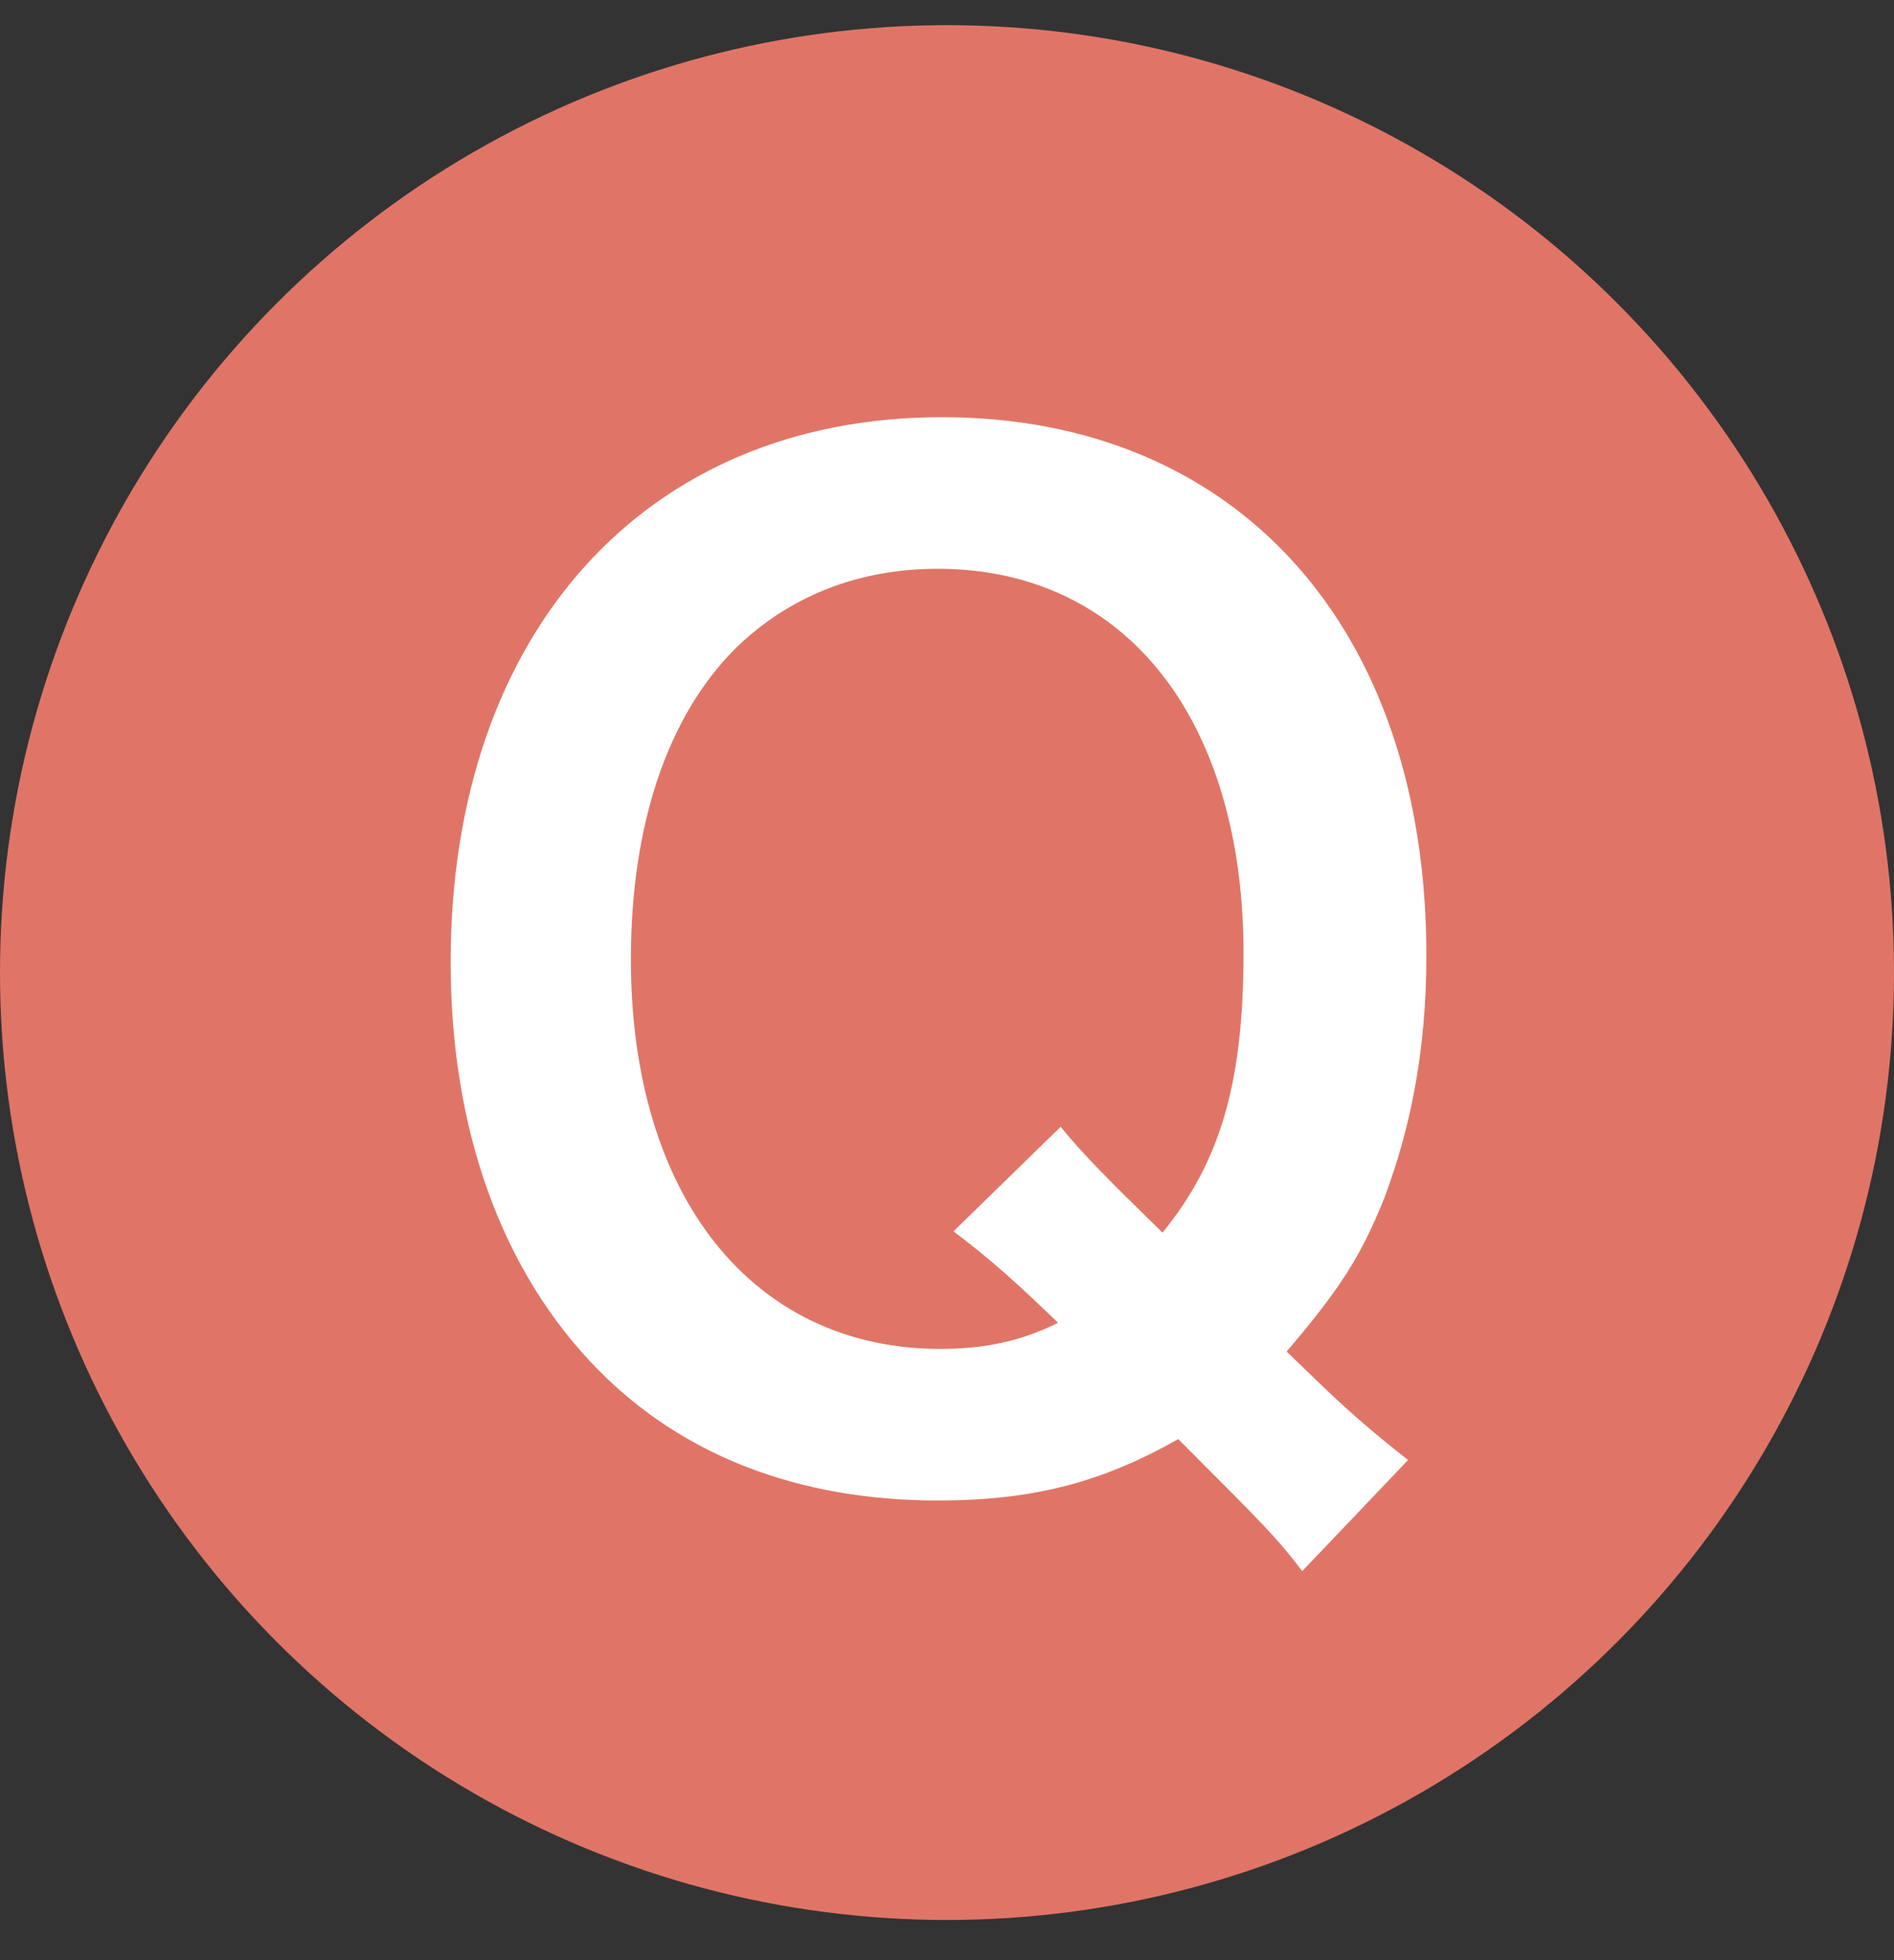
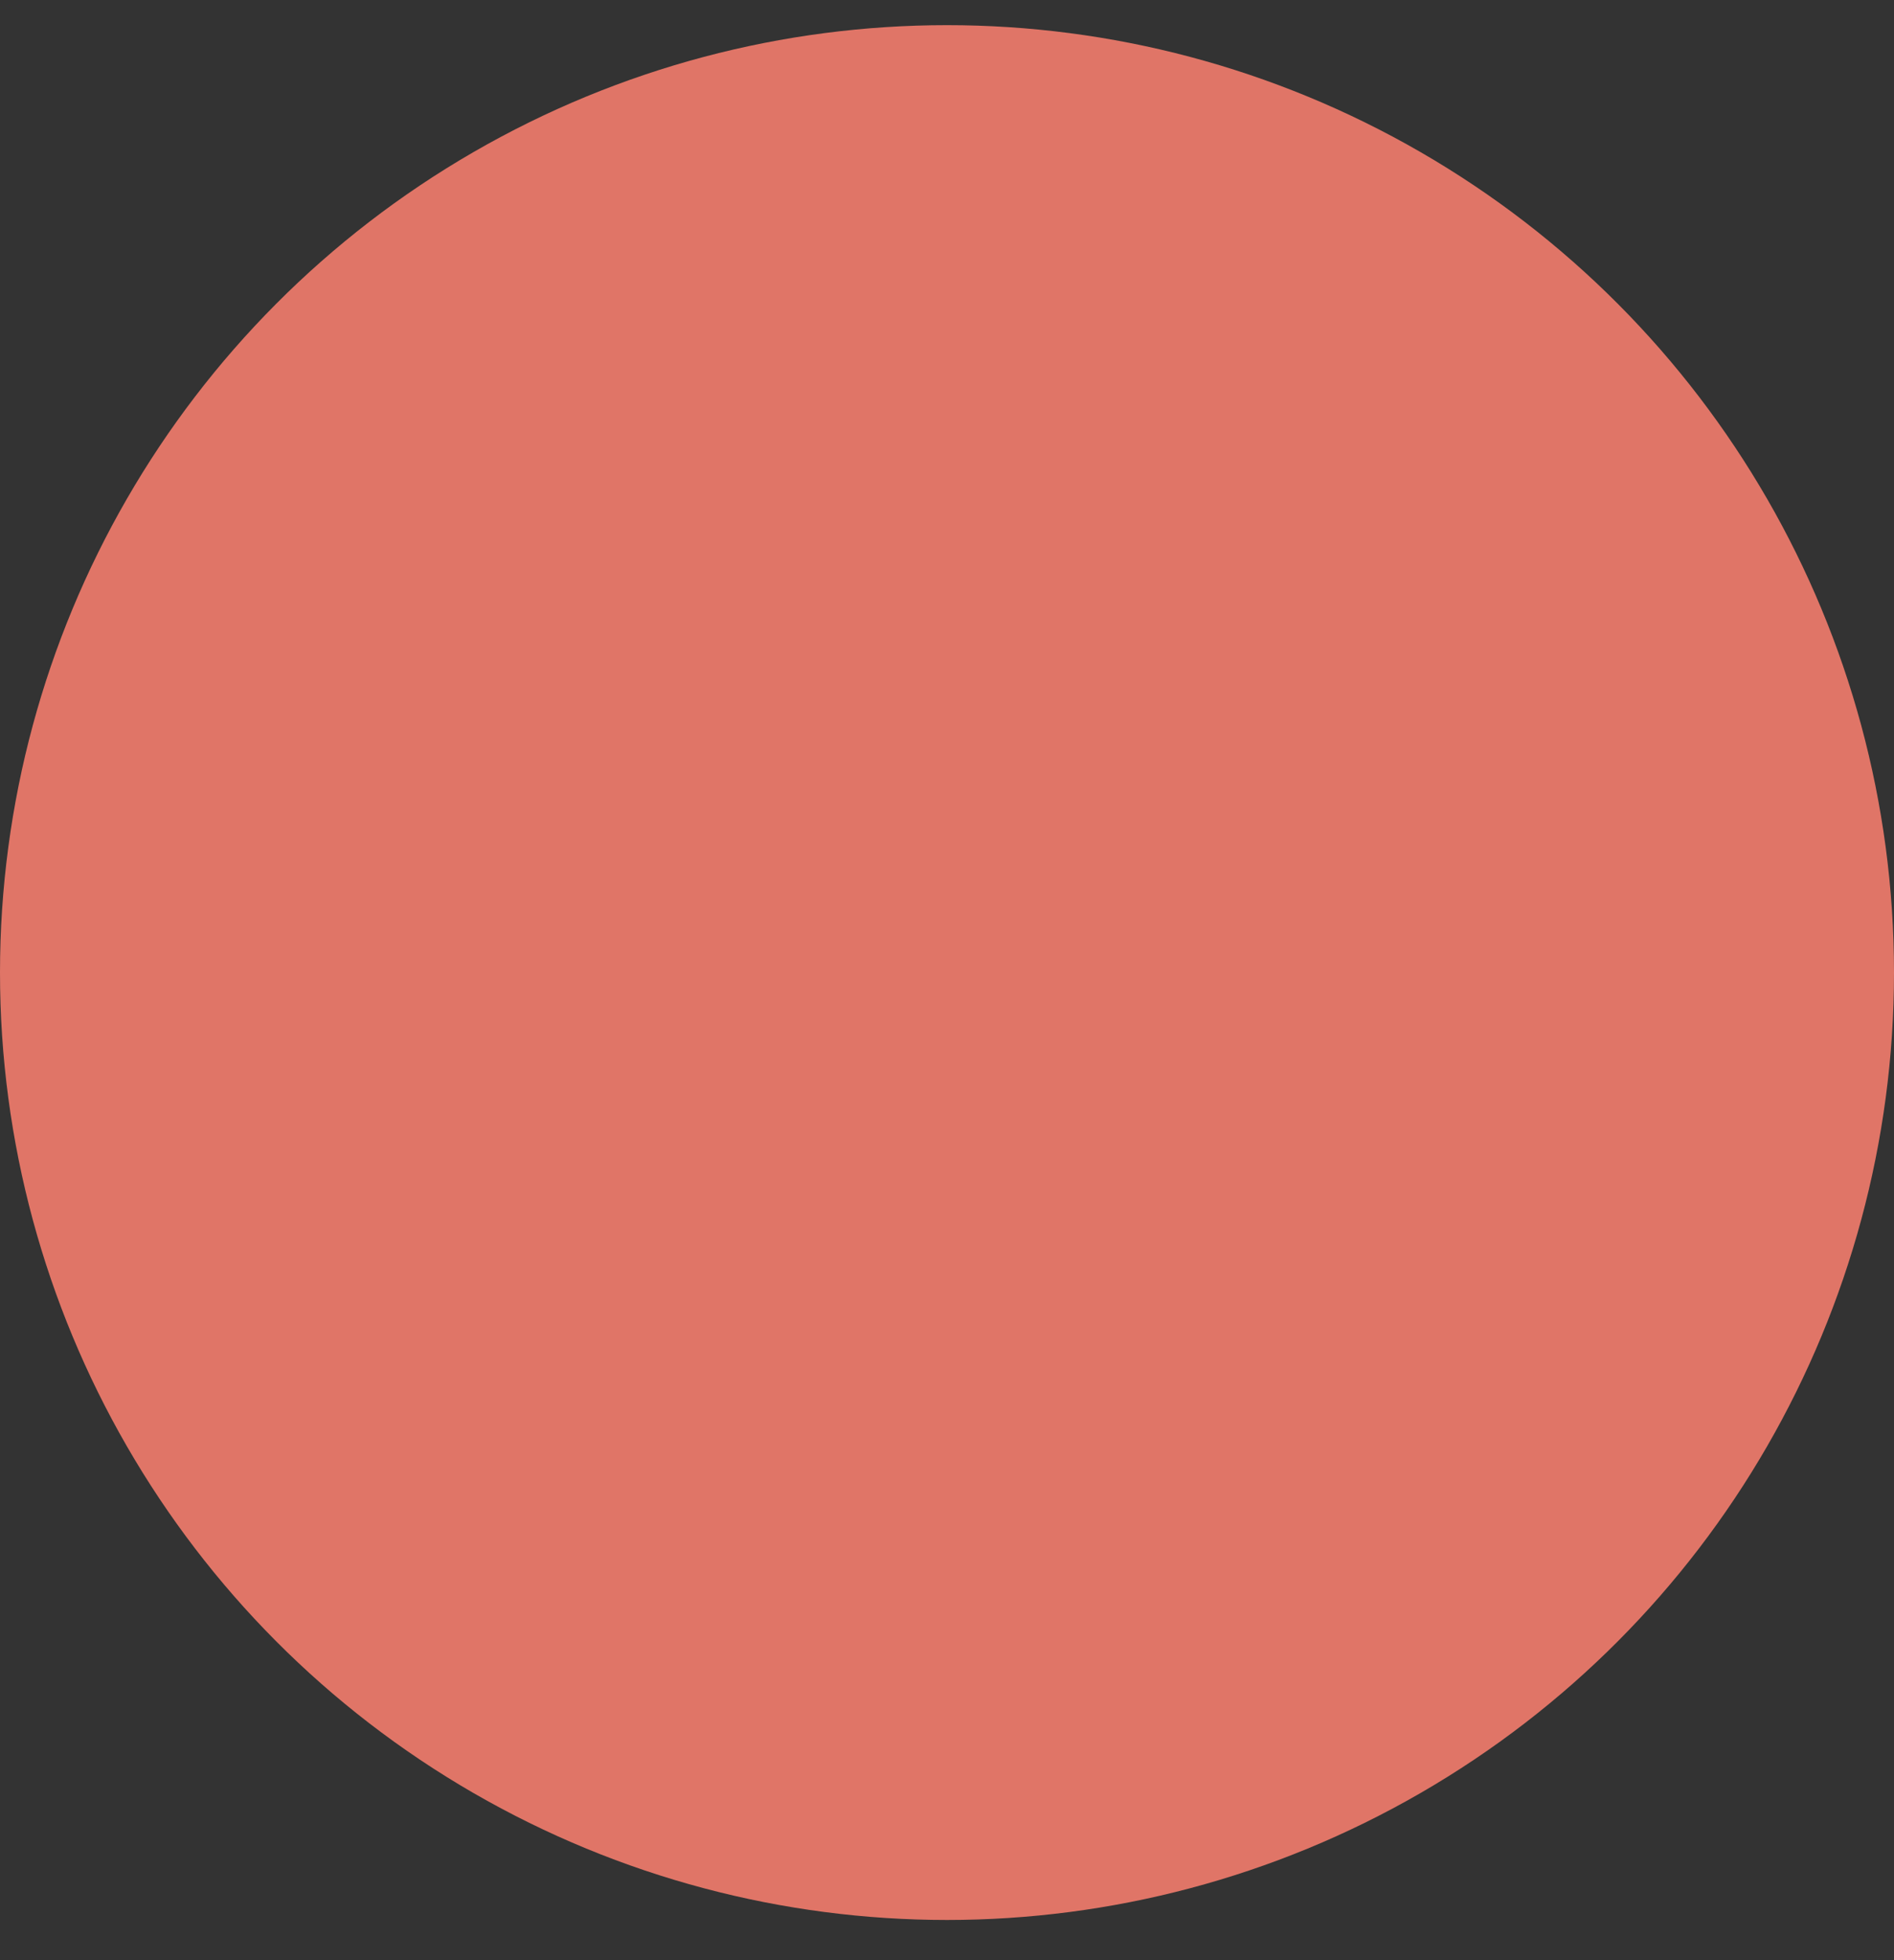
<svg xmlns="http://www.w3.org/2000/svg" width="29" height="30" viewBox="0 0 29 30" fill="none">
  <rect x="0" y="0" width="29" height="30" fill="#333333" stroke="none" />
  <circle cx="14.5" cy="14.885" r="14.5" fill="#E07567" />
-   <path d="M21.56 22.345L19.94 24.045C19.54 23.525 19.36 23.345 18.04 22.025C16.88 22.685 15.82 22.965 14.36 22.965C12.24 22.965 10.46 22.285 9.16 20.965C7.68 19.465 6.9 17.285 6.9 14.725C6.9 9.685 9.88 6.385 14.42 6.385C18.94 6.385 21.84 9.605 21.84 14.625C21.84 16.005 21.62 17.205 21.2 18.325C20.84 19.225 20.52 19.725 19.7 20.685L20.26 21.225C20.72 21.665 21.1 21.985 21.56 22.345ZM14.6 18.845L16.24 17.245C16.58 17.665 16.98 18.065 17.8 18.865C18.68 17.785 19.04 16.585 19.04 14.585C19.04 12.605 18.48 10.965 17.44 9.925C16.64 9.125 15.58 8.705 14.36 8.705C13.14 8.705 12.08 9.125 11.26 9.925C10.22 10.965 9.66 12.625 9.66 14.685C9.66 18.305 11.52 20.645 14.4 20.645C15.08 20.645 15.64 20.525 16.2 20.245C15.58 19.645 15.18 19.285 14.6 18.845Z" fill="white" />
</svg>